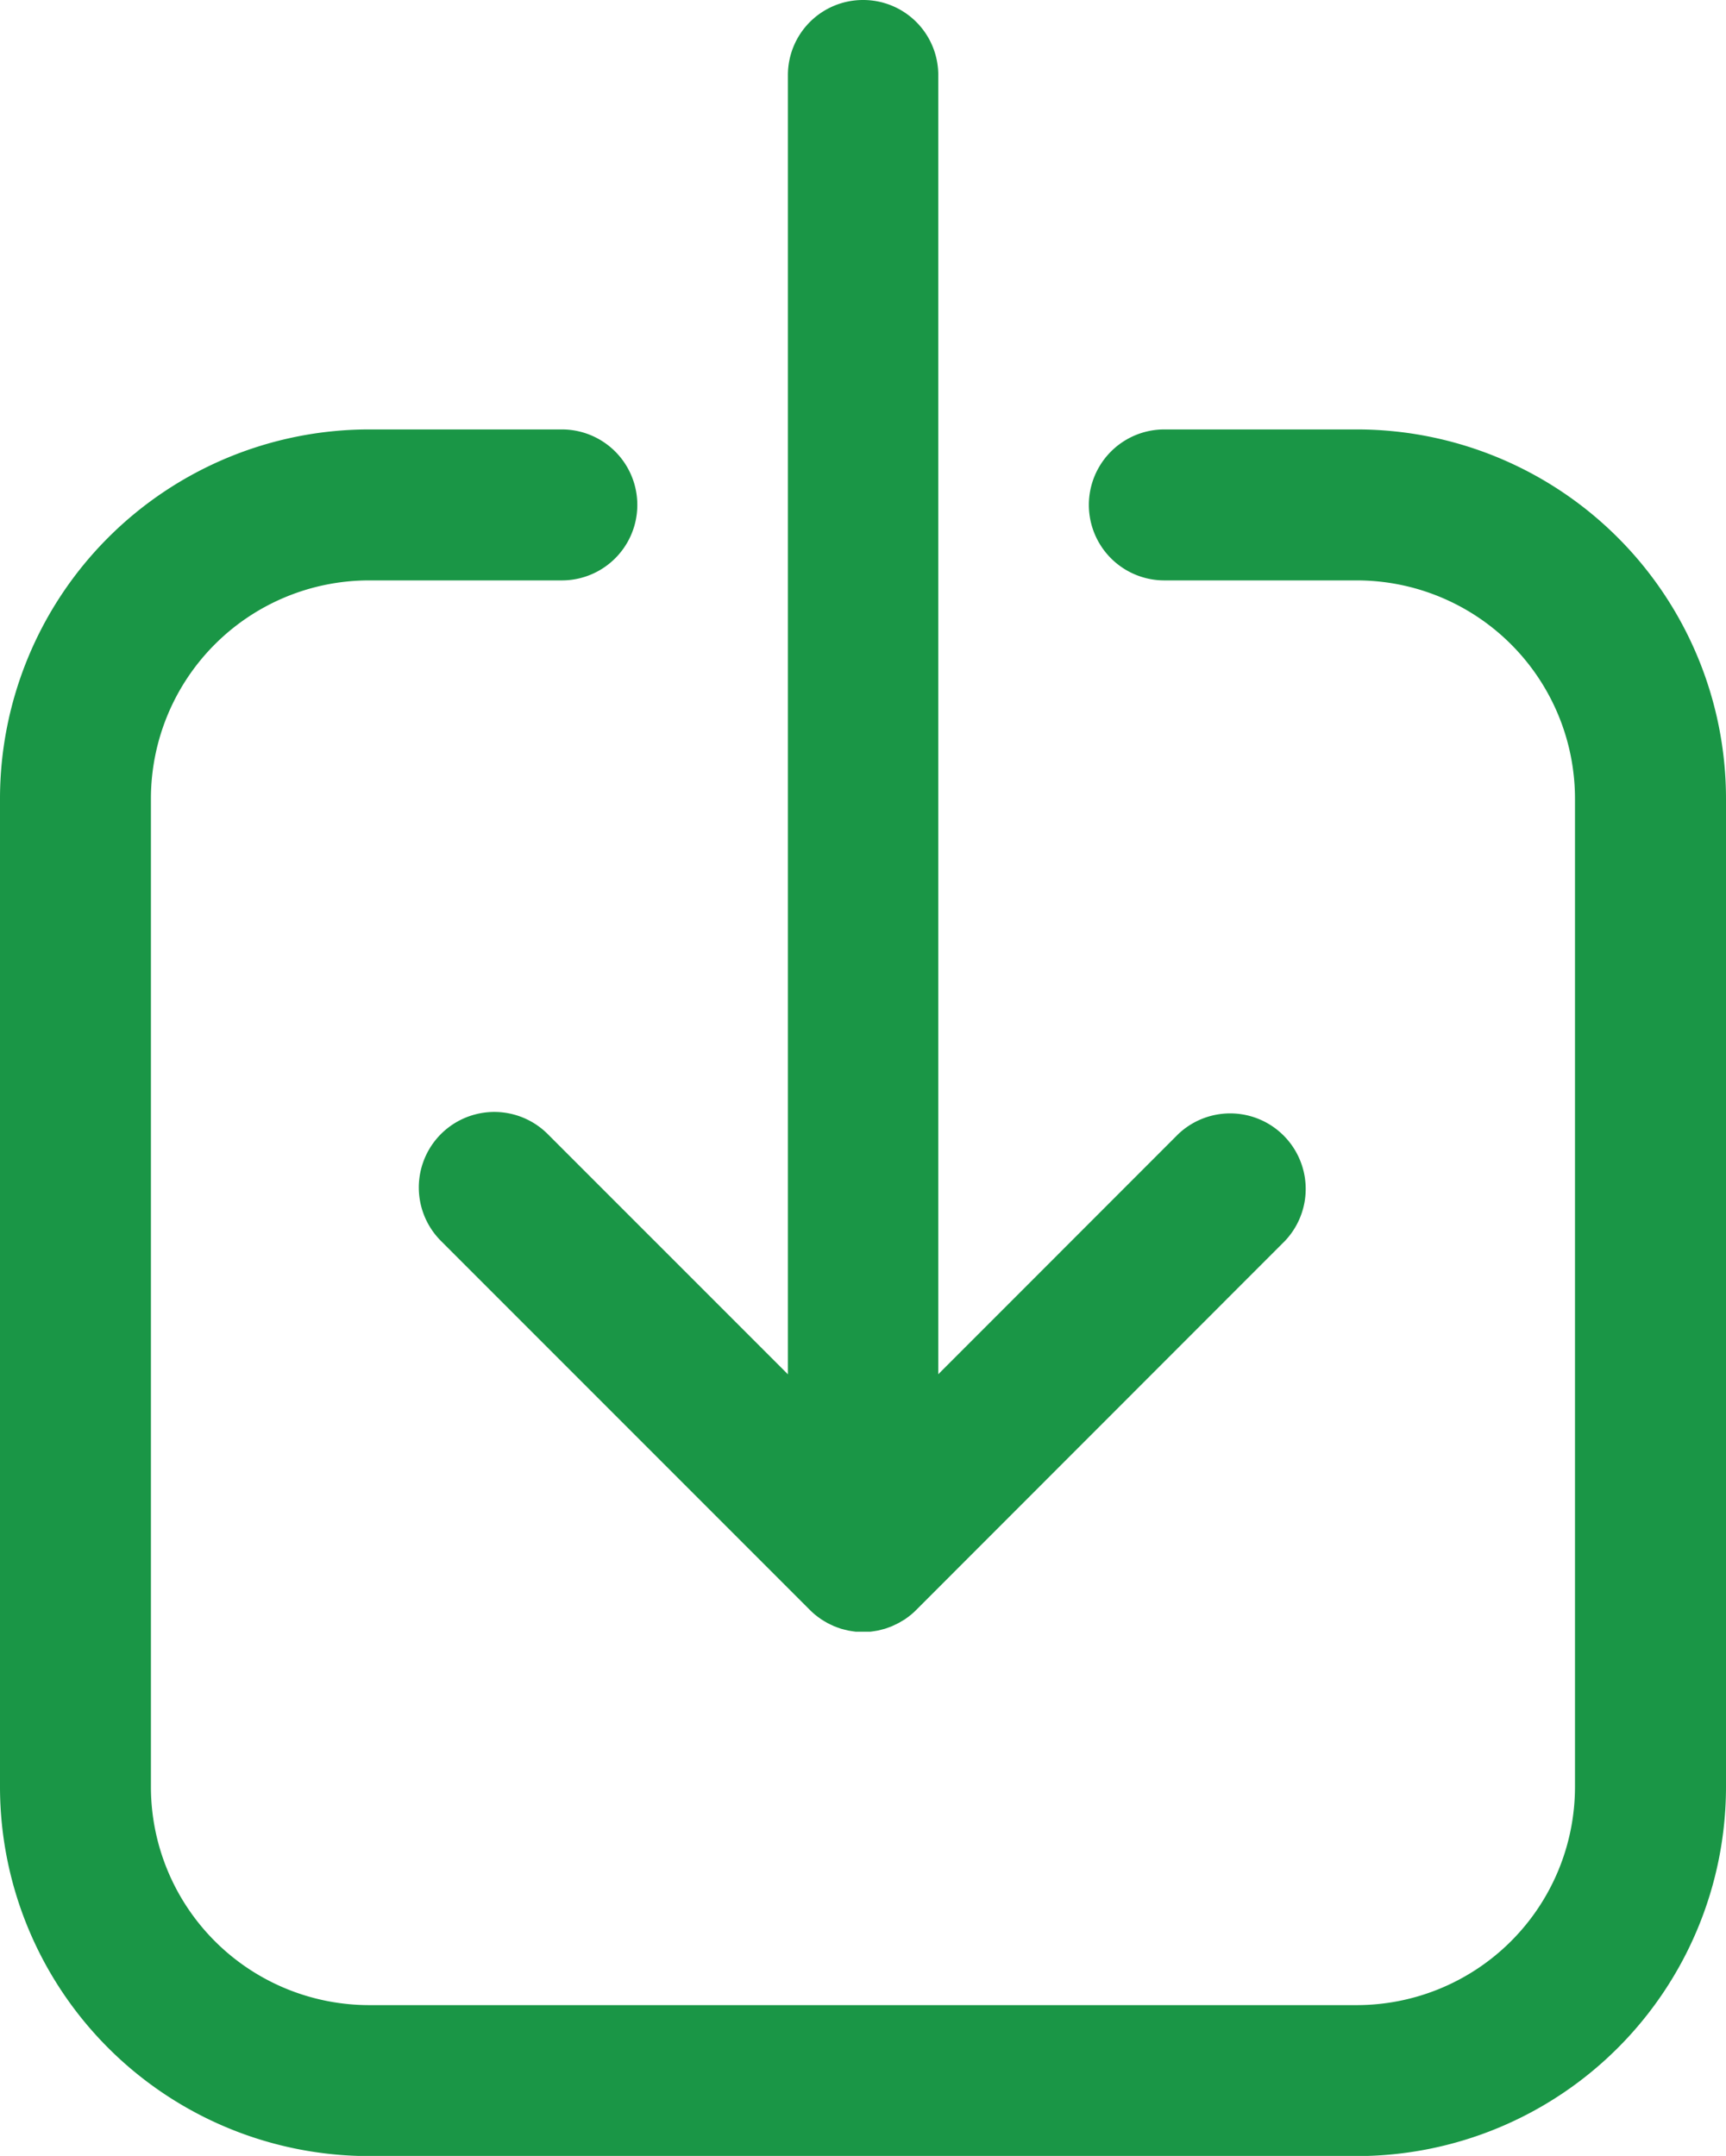
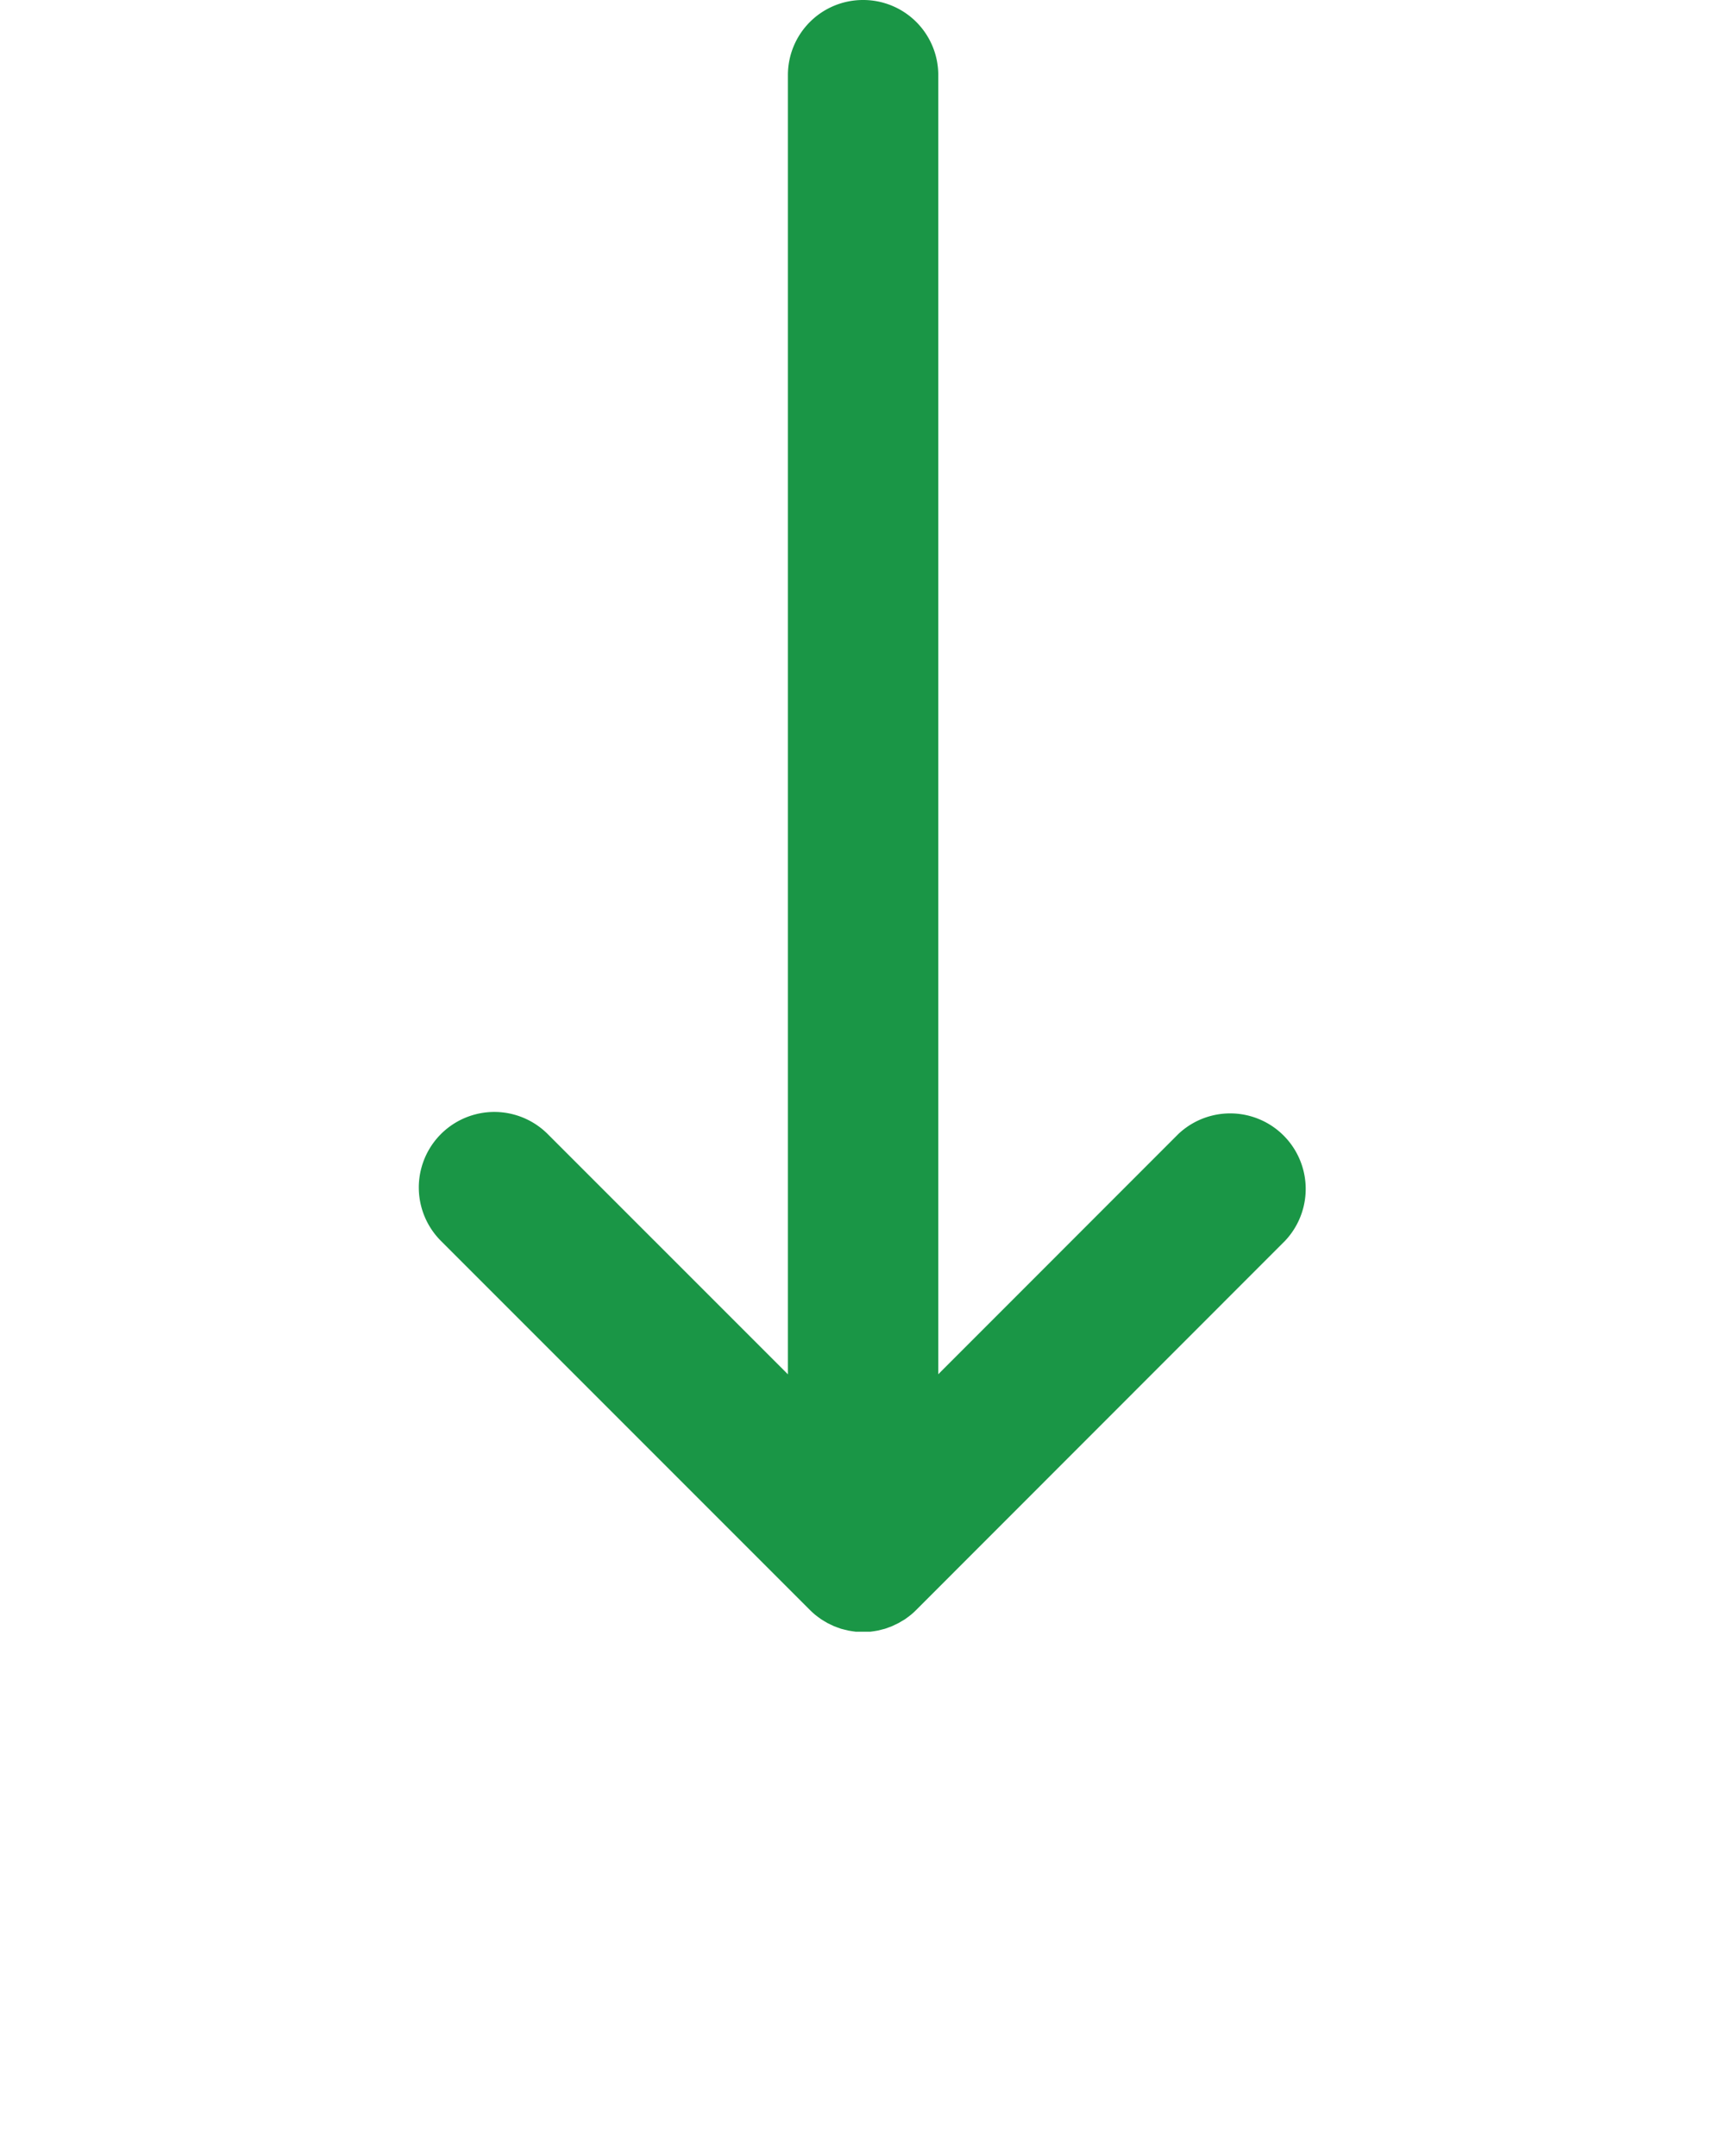
<svg xmlns="http://www.w3.org/2000/svg" width="18.401" height="22.978">
  <defs>
    <style>.a{fill:#1a9646}</style>
  </defs>
-   <path class="a" d="M5.99 4.577H3.933A3.937 3.937 0 000 8.51v10.537a3.937 3.937 0 003.933 3.933h10.535a3.937 3.937 0 003.933-3.933V8.51a3.937 3.937 0 00-3.933-3.933h-2.055a.804.804 0 100 1.609h2.054a2.327 2.327 0 012.324 2.324v10.537a2.327 2.327 0 01-2.324 2.324H3.933a2.327 2.327 0 01-2.324-2.324V8.51a2.327 2.327 0 012.324-2.324H5.99a.804.804 0 100-1.609z" />
  <path class="a" d="M9.2 0a.8.8 0 00-.8.8v13.848l-2.56-2.56a.805.805 0 10-1.14 1.137l3.933 3.933a.992.992 0 00.059.054l.026.02.037.027.033.02.034.02.035.017.036.017.035.013.039.014.036.009.041.01.042.007.036.005h.158l.036-.005.042-.007.04-.01.036-.009.039-.014.035-.013.036-.017.035-.017.034-.02.034-.02.037-.027.026-.02a.758.758 0 00.059-.054l3.931-3.933a.805.805 0 00-1.138-1.138l-2.559 2.56V.8A.8.8 0 009.2 0z" />
</svg>